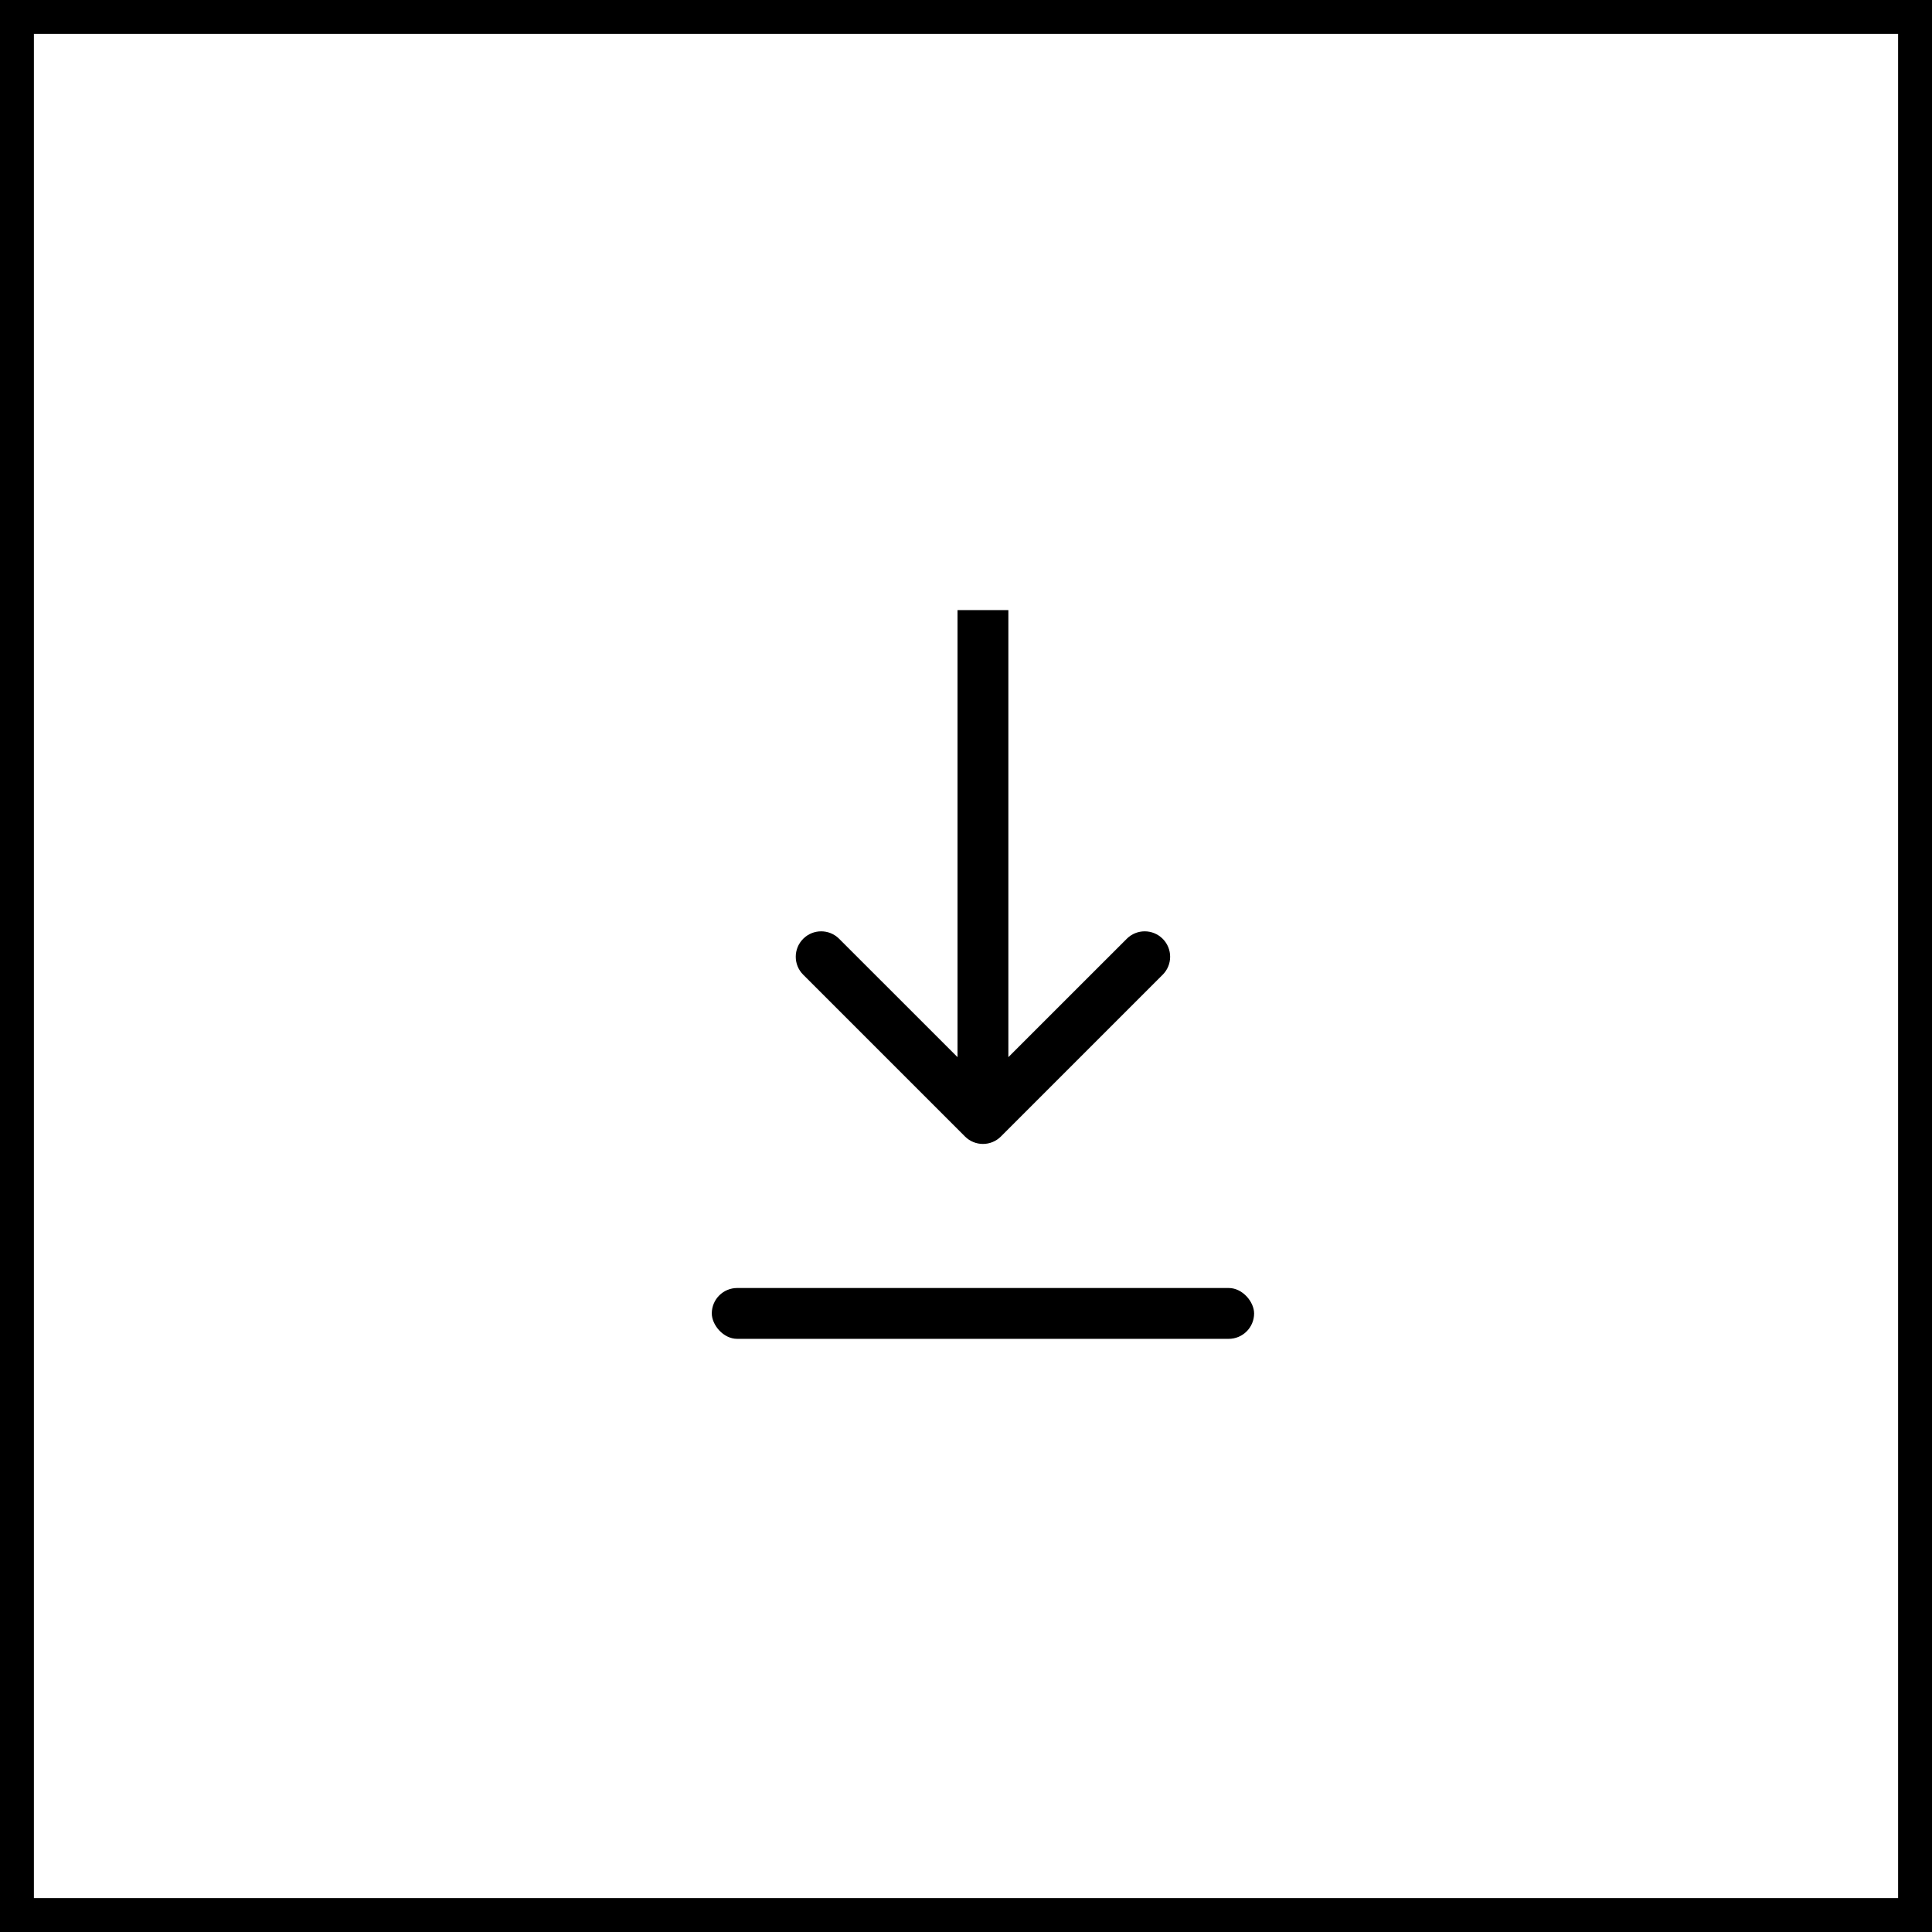
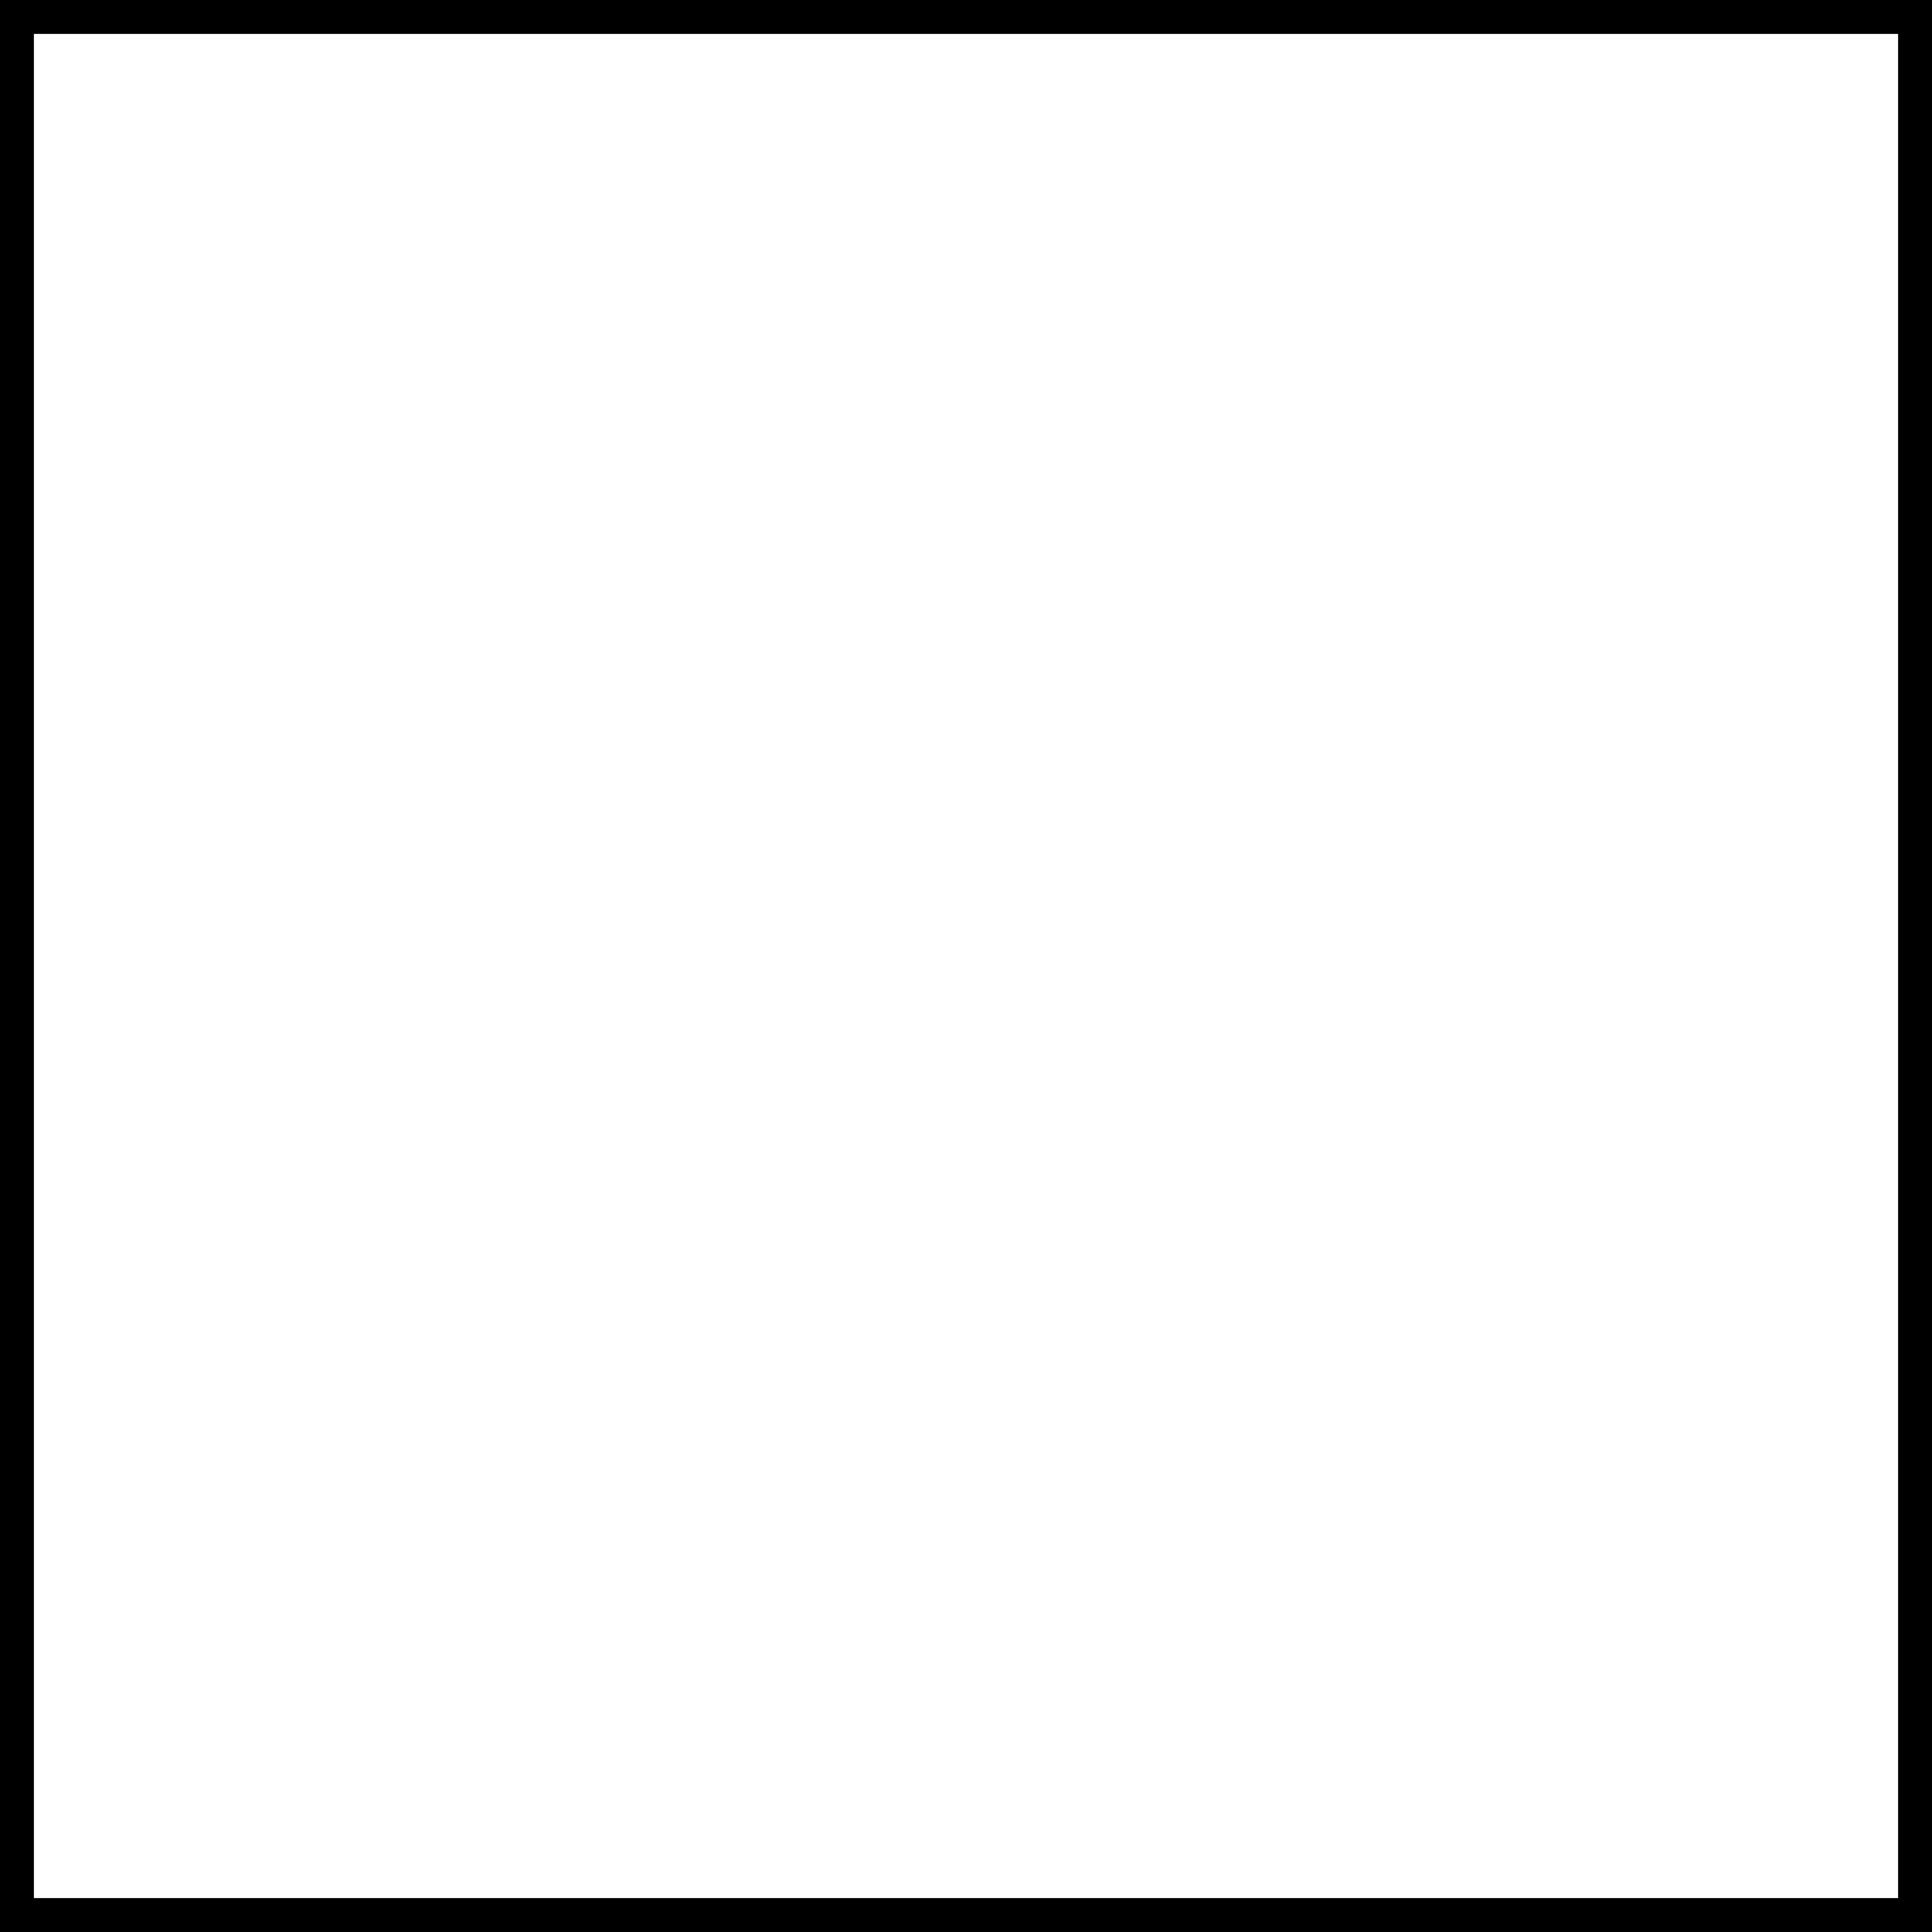
<svg xmlns="http://www.w3.org/2000/svg" width="57" height="57" viewBox="0 0 57 57" fill="none">
  <rect x="0" y="0" width="57" height="57" fill="#808080" stroke="none" />
  <path d="M0.5 0.5H56.5V56.5H0.5V0.5Z" fill="white" stroke="black" />
-   <path d="M28.47 33.53C28.763 33.823 29.237 33.823 29.53 33.53L34.303 28.757C34.596 28.465 34.596 27.99 34.303 27.697C34.01 27.404 33.535 27.404 33.243 27.697L29 31.939L24.757 27.697C24.465 27.404 23.99 27.404 23.697 27.697C23.404 27.99 23.404 28.465 23.697 28.757L28.47 33.53ZM28.25 18V33H29.75V18H28.25Z" fill="black" />
-   <rect x="21" y="38" width="16" height="1.5" rx="0.75" fill="black" />
</svg>